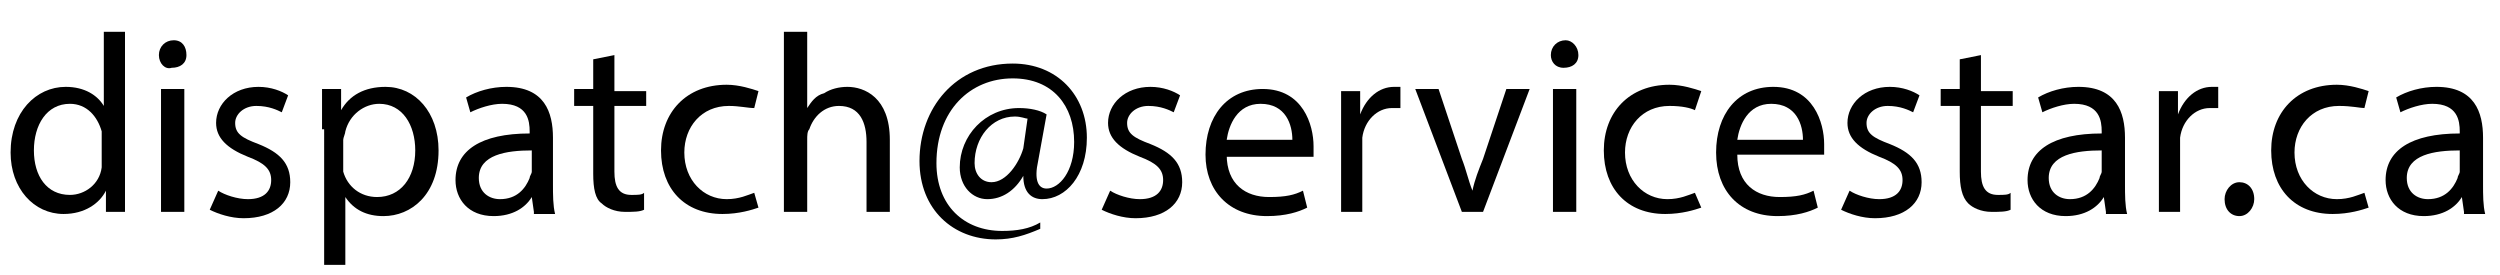
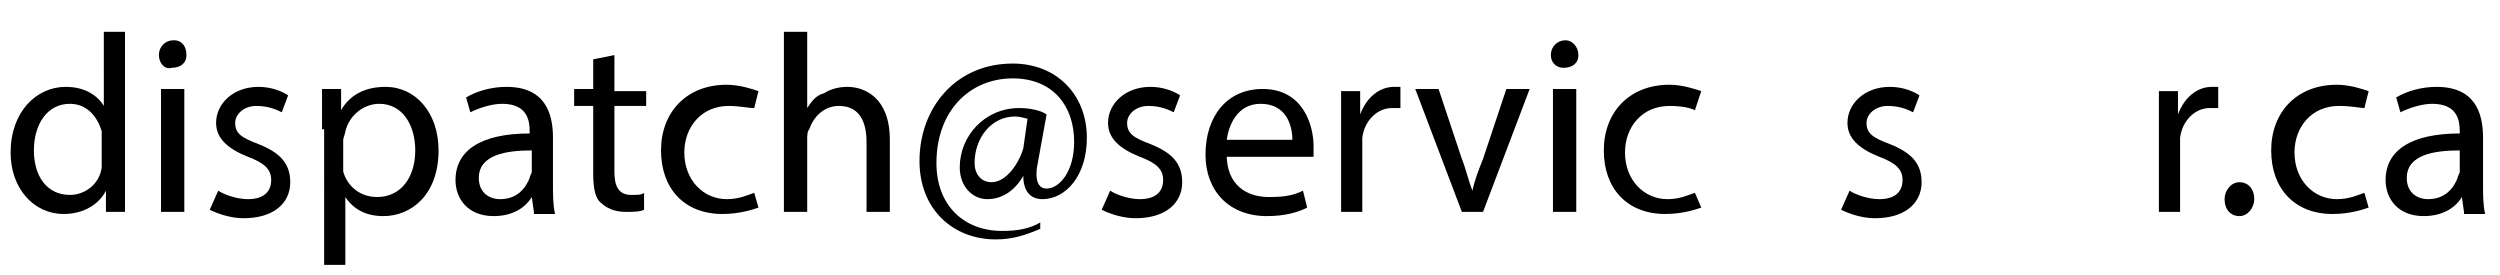
<svg xmlns="http://www.w3.org/2000/svg" version="1.1" id="Layer_1" x="0px" y="0px" viewBox="0 0 118 13" style="enable-background:new 0 0 118 13;" xml:space="preserve">
  <g>
    <path d="M5.9,1.5v7c0,0.5,0,1.1,0,1.5H5l0-1h0c-0.3,0.6-1,1.1-2,1.1c-1.4,0-2.5-1.2-2.5-2.9c0-1.9,1.2-3.1,2.6-3.1   c0.9,0,1.5,0.4,1.8,0.9h0V1.5H5.9z M4.8,6.6c0-0.1,0-0.3,0-0.4C4.6,5.5,4.1,4.9,3.3,4.9c-1.1,0-1.7,1-1.7,2.2   c0,1.2,0.6,2.1,1.7,2.1c0.7,0,1.4-0.5,1.5-1.3c0-0.1,0-0.3,0-0.5V6.6z" />
    <path d="M8.8,2.6c0,0.4-0.3,0.6-0.7,0.6C7.8,3.3,7.5,3,7.5,2.6c0-0.4,0.3-0.7,0.7-0.7C8.6,1.9,8.8,2.2,8.8,2.6z M7.6,10V4.2h1.1V10   H7.6z" />
    <path d="M10.3,9c0.3,0.2,0.9,0.4,1.4,0.4c0.8,0,1.1-0.4,1.1-0.9c0-0.5-0.3-0.8-1.1-1.1c-1-0.4-1.5-0.9-1.5-1.6c0-0.9,0.8-1.7,2-1.7   c0.6,0,1.1,0.2,1.4,0.4l-0.3,0.8c-0.2-0.1-0.6-0.3-1.2-0.3c-0.6,0-1,0.4-1,0.8c0,0.5,0.3,0.7,1.1,1c1,0.4,1.5,0.9,1.5,1.8   c0,1-0.8,1.7-2.2,1.7c-0.6,0-1.2-0.2-1.6-0.4L10.3,9z" />
    <path d="M15.2,6.1c0-0.7,0-1.3,0-1.9h0.9l0,1h0c0.4-0.7,1.1-1.1,2.1-1.1c1.4,0,2.5,1.2,2.5,3c0,2.1-1.3,3.1-2.6,3.1   c-0.8,0-1.4-0.3-1.8-0.9h0v3.2h-1V6.1z M16.2,7.7c0,0.2,0,0.3,0,0.4c0.2,0.7,0.8,1.2,1.6,1.2c1.1,0,1.8-0.9,1.8-2.2   c0-1.2-0.6-2.2-1.7-2.2c-0.7,0-1.4,0.5-1.6,1.3c0,0.1-0.1,0.3-0.1,0.4V7.7z" />
    <path d="M25.2,10l-0.1-0.7h0c-0.3,0.5-0.9,0.9-1.8,0.9c-1.2,0-1.8-0.8-1.8-1.7c0-1.4,1.2-2.2,3.5-2.2V6.2c0-0.5-0.1-1.3-1.3-1.3   c-0.5,0-1.1,0.2-1.5,0.4L22,4.6c0.5-0.3,1.2-0.5,1.9-0.5c1.8,0,2.2,1.2,2.2,2.4v2.2c0,0.5,0,1,0.1,1.4H25.2z M25.1,7.1   c-1.2,0-2.5,0.2-2.5,1.3c0,0.7,0.5,1,1,1c0.8,0,1.2-0.5,1.4-1c0-0.1,0.1-0.2,0.1-0.3V7.1z" />
    <path d="M29,2.6v1.7h1.5V5H29v3.1c0,0.7,0.2,1.1,0.8,1.1c0.3,0,0.5,0,0.6-0.1l0,0.8c-0.2,0.1-0.5,0.1-0.9,0.1   c-0.5,0-0.9-0.2-1.1-0.4C28.1,9.4,28,8.9,28,8.2V5h-0.9V4.2H28V2.8L29,2.6z" />
    <path d="M35.8,9.8c-0.3,0.1-0.9,0.3-1.7,0.3c-1.8,0-2.9-1.2-2.9-3c0-1.8,1.2-3.1,3.1-3.1c0.6,0,1.2,0.2,1.5,0.3l-0.2,0.8   C35.3,5.1,34.9,5,34.4,5c-1.3,0-2.1,1-2.1,2.2c0,1.3,0.9,2.2,2,2.2c0.6,0,1-0.2,1.3-0.3L35.8,9.8z" />
    <path d="M37,1.5h1.1v3.6h0c0.2-0.3,0.4-0.6,0.8-0.7c0.3-0.2,0.7-0.3,1.1-0.3c0.8,0,2,0.5,2,2.5V10h-1.1V6.7c0-0.9-0.3-1.7-1.3-1.7   c-0.7,0-1.2,0.5-1.4,1.1c-0.1,0.1-0.1,0.3-0.1,0.5V10H37V1.5z" />
    <path d="M49.1,10.8c-0.7,0.3-1.3,0.5-2.1,0.5c-2,0-3.6-1.4-3.6-3.7c0-2.5,1.7-4.6,4.4-4.6c2.1,0,3.5,1.5,3.5,3.5   c0,1.8-1,2.9-2.1,2.9c-0.5,0-0.9-0.3-0.9-1.1h0c-0.4,0.7-1,1.1-1.7,1.1c-0.7,0-1.3-0.6-1.3-1.5c0-1.5,1.2-2.8,2.8-2.8   c0.5,0,1,0.1,1.3,0.3l-0.4,2.2c-0.2,0.9,0,1.3,0.4,1.3c0.6,0,1.3-0.8,1.3-2.2c0-1.7-1-3-2.9-3c-2,0-3.6,1.5-3.6,4   c0,2,1.3,3.2,3.1,3.2c0.7,0,1.3-0.1,1.8-0.4L49.1,10.8z M48.5,5.6c-0.1,0-0.3-0.1-0.6-0.1c-1.1,0-1.9,1-1.9,2.2   c0,0.5,0.3,0.9,0.8,0.9c0.7,0,1.3-0.9,1.5-1.6L48.5,5.6z" />
    <path d="M52.4,9c0.3,0.2,0.9,0.4,1.4,0.4c0.8,0,1.1-0.4,1.1-0.9c0-0.5-0.3-0.8-1.1-1.1c-1-0.4-1.5-0.9-1.5-1.6c0-0.9,0.8-1.7,2-1.7   c0.6,0,1.1,0.2,1.4,0.4l-0.3,0.8c-0.2-0.1-0.6-0.3-1.2-0.3c-0.6,0-1,0.4-1,0.8c0,0.5,0.3,0.7,1.1,1c1,0.4,1.5,0.9,1.5,1.8   c0,1-0.8,1.7-2.2,1.7c-0.6,0-1.2-0.2-1.6-0.4L52.4,9z" />
    <path d="M57.9,7.3c0,1.4,0.9,2,2,2c0.8,0,1.2-0.1,1.6-0.3l0.2,0.8c-0.4,0.2-1,0.4-1.9,0.4c-1.8,0-2.9-1.2-2.9-2.9   c0-1.8,1-3.1,2.7-3.1c1.9,0,2.4,1.7,2.4,2.7c0,0.2,0,0.4,0,0.5H57.9z M61,6.6c0-0.7-0.3-1.7-1.5-1.7c-1.1,0-1.5,1-1.6,1.7H61z" />
    <path d="M63.3,6.1c0-0.7,0-1.3,0-1.8h0.9l0,1.1h0c0.3-0.8,0.9-1.3,1.6-1.3c0.1,0,0.2,0,0.3,0v1c-0.1,0-0.2,0-0.4,0   c-0.7,0-1.3,0.6-1.4,1.4c0,0.1,0,0.3,0,0.5V10h-1V6.1z" />
    <path d="M67.9,4.2l1.1,3.3c0.2,0.5,0.3,1,0.5,1.5h0c0.1-0.5,0.3-1,0.5-1.5l1.1-3.3h1.1L70,10h-1l-2.2-5.8H67.9z" />
    <path d="M74.5,2.6c0,0.4-0.3,0.6-0.7,0.6c-0.4,0-0.6-0.3-0.6-0.6c0-0.4,0.3-0.7,0.7-0.7C74.2,1.9,74.5,2.2,74.5,2.6z M73.3,10V4.2   h1.1V10H73.3z" />
    <path d="M80.3,9.8c-0.3,0.1-0.9,0.3-1.7,0.3c-1.8,0-2.9-1.2-2.9-3c0-1.8,1.2-3.1,3.1-3.1c0.6,0,1.2,0.2,1.5,0.3L80,5.2   C79.8,5.1,79.4,5,78.8,5c-1.3,0-2.1,1-2.1,2.2c0,1.3,0.9,2.2,2,2.2c0.6,0,1-0.2,1.3-0.3L80.3,9.8z" />
-     <path d="M82,7.3c0,1.4,0.9,2,2,2c0.8,0,1.2-0.1,1.6-0.3l0.2,0.8c-0.4,0.2-1,0.4-1.9,0.4C82.1,10.2,81,9,81,7.2c0-1.8,1-3.1,2.7-3.1   c1.9,0,2.4,1.7,2.4,2.7c0,0.2,0,0.4,0,0.5H82z M85.1,6.6c0-0.7-0.3-1.7-1.5-1.7c-1.1,0-1.5,1-1.6,1.7H85.1z" />
    <path d="M87.3,9c0.3,0.2,0.9,0.4,1.4,0.4c0.8,0,1.1-0.4,1.1-0.9c0-0.5-0.3-0.8-1.1-1.1c-1-0.4-1.5-0.9-1.5-1.6c0-0.9,0.8-1.7,2-1.7   c0.6,0,1.1,0.2,1.4,0.4l-0.3,0.8c-0.2-0.1-0.6-0.3-1.2-0.3c-0.6,0-1,0.4-1,0.8c0,0.5,0.3,0.7,1.1,1c1,0.4,1.5,0.9,1.5,1.8   c0,1-0.8,1.7-2.2,1.7c-0.6,0-1.2-0.2-1.6-0.4L87.3,9z" />
-     <path d="M93.5,2.6v1.7H95V5h-1.5v3.1c0,0.7,0.2,1.1,0.8,1.1c0.3,0,0.5,0,0.6-0.1l0,0.8c-0.2,0.1-0.5,0.1-0.9,0.1   c-0.5,0-0.9-0.2-1.1-0.4c-0.3-0.3-0.4-0.8-0.4-1.5V5h-0.9V4.2h0.9V2.8L93.5,2.6z" />
-     <path d="M99.4,10l-0.1-0.7h0c-0.3,0.5-0.9,0.9-1.8,0.9c-1.2,0-1.8-0.8-1.8-1.7c0-1.4,1.2-2.2,3.5-2.2V6.2c0-0.5-0.1-1.3-1.3-1.3   c-0.5,0-1.1,0.2-1.5,0.4l-0.2-0.7c0.5-0.3,1.2-0.5,1.9-0.5c1.8,0,2.2,1.2,2.2,2.4v2.2c0,0.5,0,1,0.1,1.4H99.4z M99.2,7.1   c-1.2,0-2.5,0.2-2.5,1.3c0,0.7,0.5,1,1,1c0.8,0,1.2-0.5,1.4-1c0-0.1,0.1-0.2,0.1-0.3V7.1z" />
    <path d="M101.9,6.1c0-0.7,0-1.3,0-1.8h0.9l0,1.1h0c0.3-0.8,0.9-1.3,1.6-1.3c0.1,0,0.2,0,0.3,0v1c-0.1,0-0.2,0-0.4,0   c-0.7,0-1.3,0.6-1.4,1.4c0,0.1,0,0.3,0,0.5V10h-1V6.1z" />
    <path d="M105,9.4c0-0.4,0.3-0.8,0.7-0.8c0.4,0,0.7,0.3,0.7,0.8c0,0.4-0.3,0.8-0.7,0.8C105.3,10.2,105,9.9,105,9.4z" />
    <path d="M111.8,9.8c-0.3,0.1-0.9,0.3-1.7,0.3c-1.8,0-2.9-1.2-2.9-3c0-1.8,1.2-3.1,3.1-3.1c0.6,0,1.2,0.2,1.5,0.3l-0.2,0.8   C111.4,5.1,111,5,110.4,5c-1.3,0-2.1,1-2.1,2.2c0,1.3,0.9,2.2,2,2.2c0.6,0,1-0.2,1.3-0.3L111.8,9.8z" />
    <path d="M116.3,10l-0.1-0.7h0c-0.3,0.5-0.9,0.9-1.8,0.9c-1.2,0-1.8-0.8-1.8-1.7c0-1.4,1.2-2.2,3.5-2.2V6.2c0-0.5-0.1-1.3-1.3-1.3   c-0.5,0-1.1,0.2-1.5,0.4l-0.2-0.7c0.5-0.3,1.2-0.5,1.9-0.5c1.8,0,2.2,1.2,2.2,2.4v2.2c0,0.5,0,1,0.1,1.4H116.3z M116.1,7.1   c-1.2,0-2.5,0.2-2.5,1.3c0,0.7,0.5,1,1,1c0.8,0,1.2-0.5,1.4-1c0-0.1,0.1-0.2,0.1-0.3V7.1z" />
  </g>
</svg>